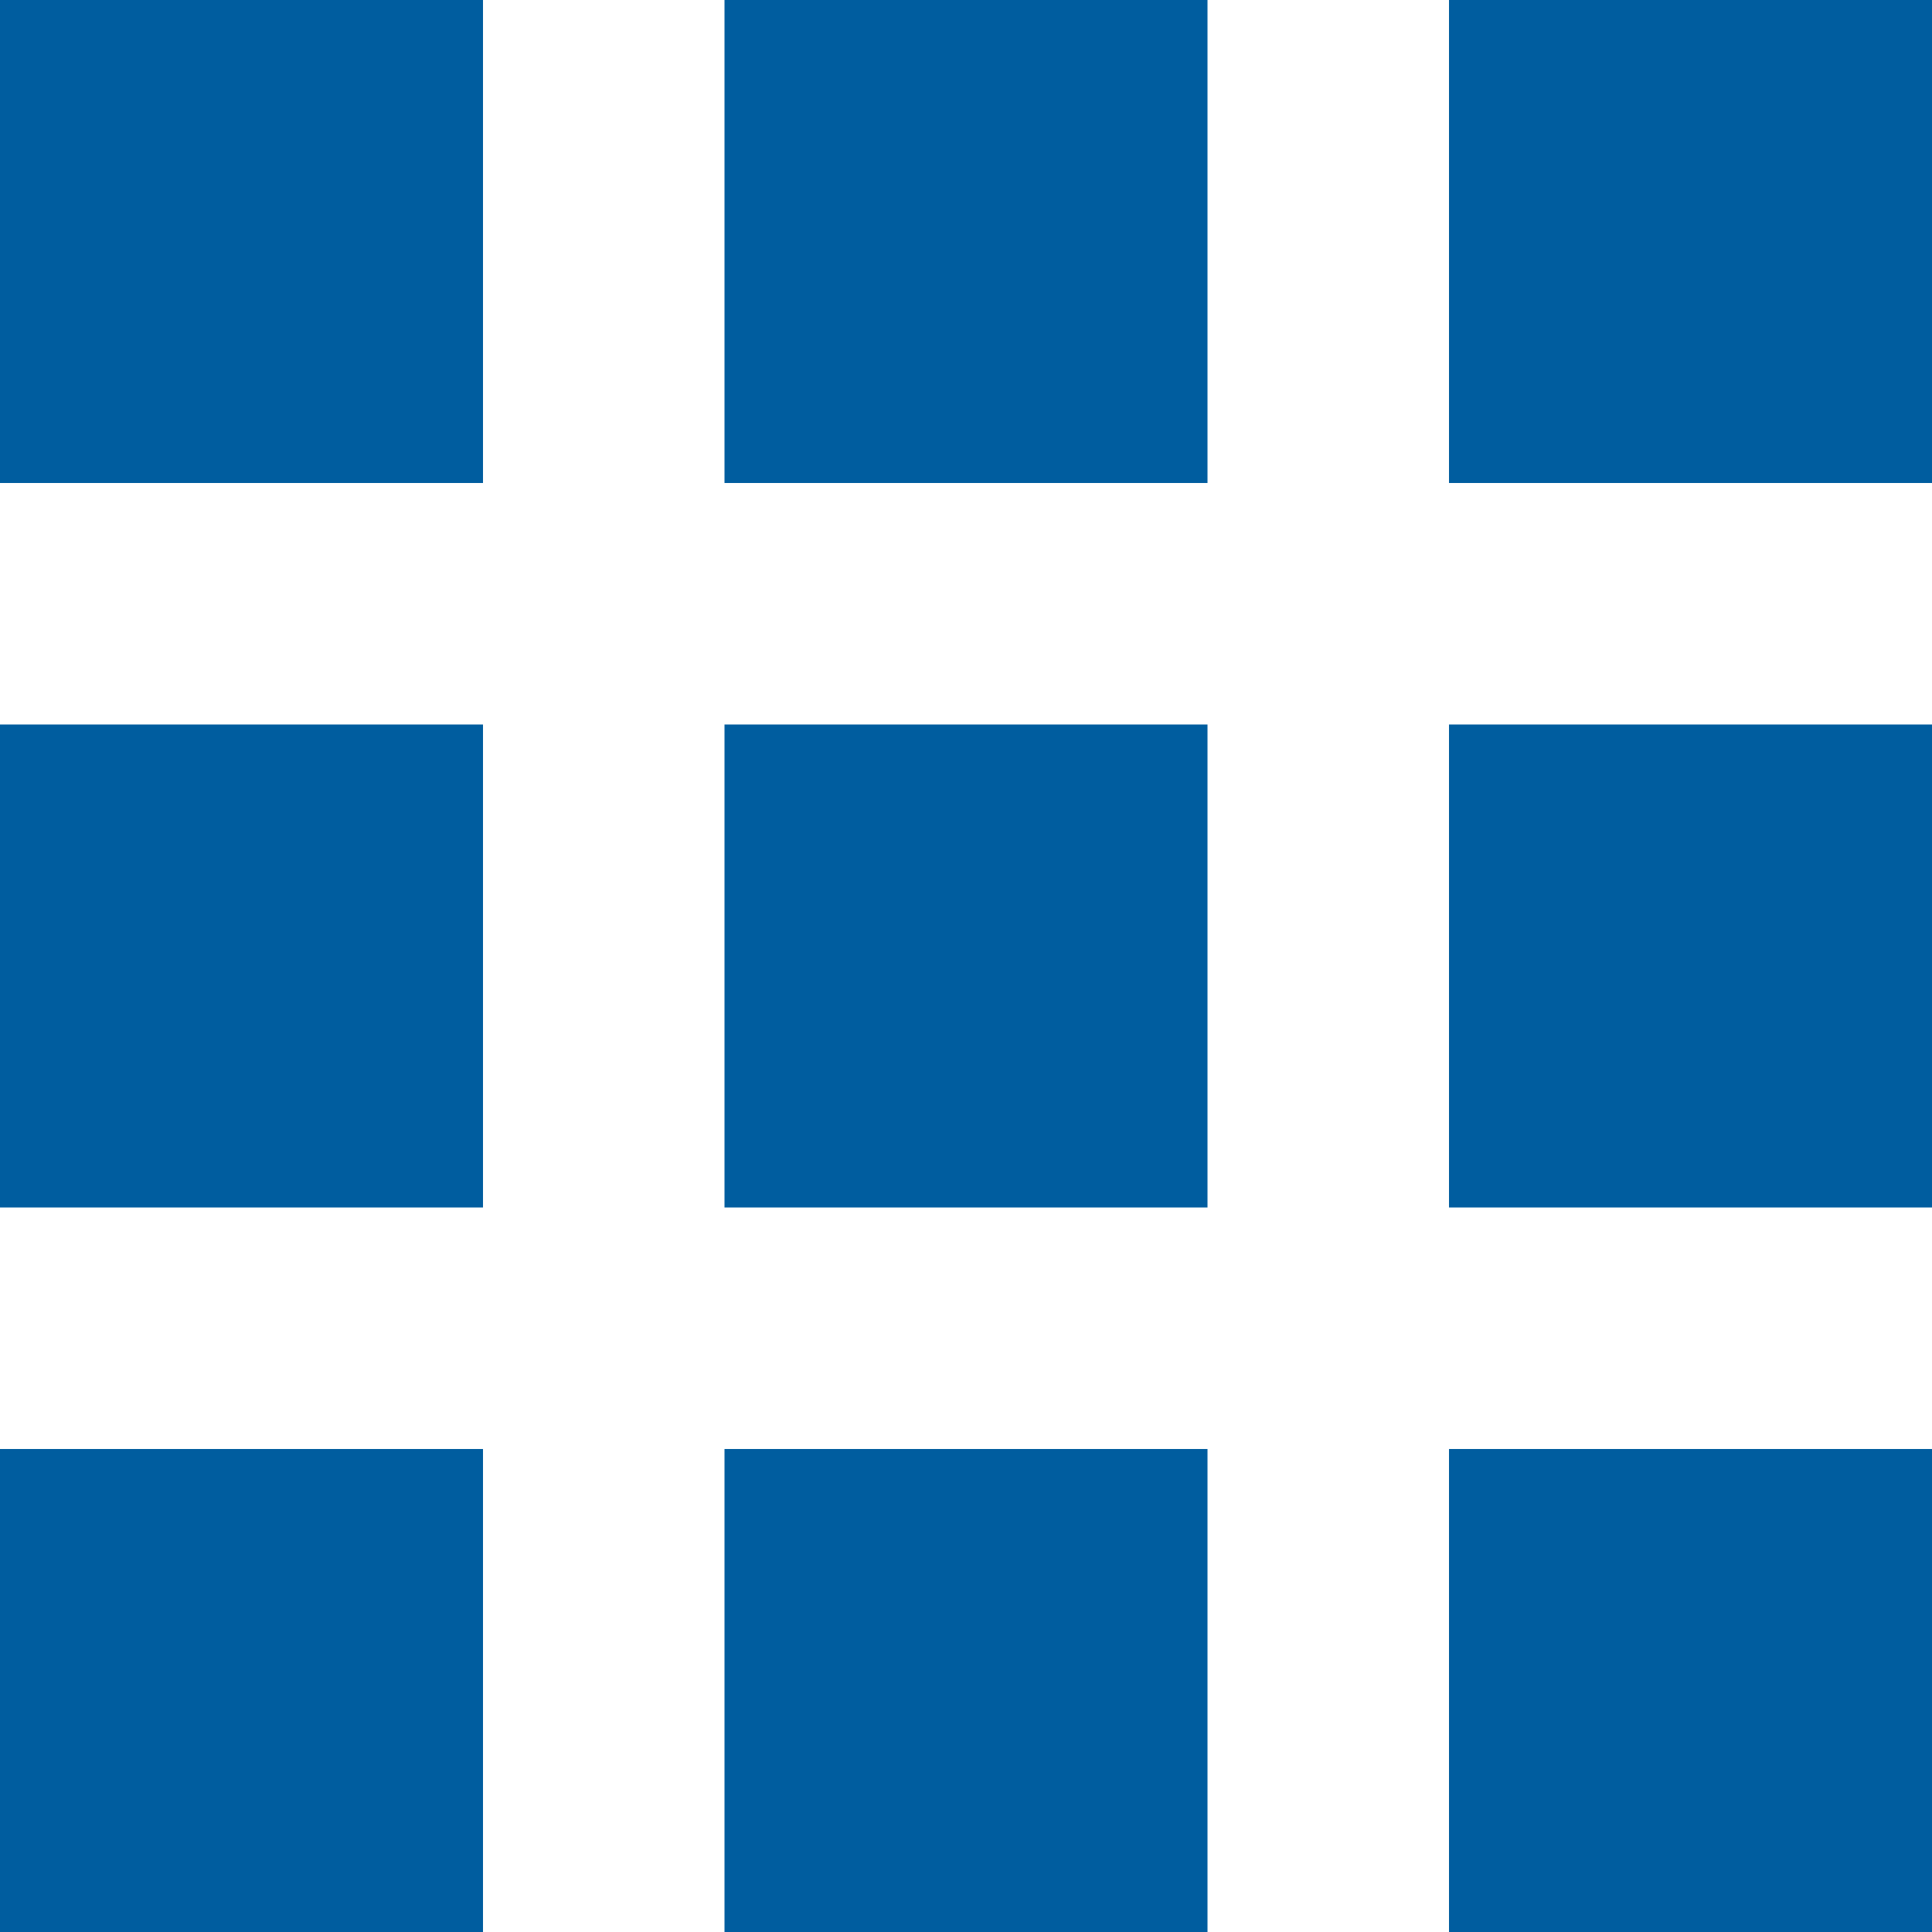
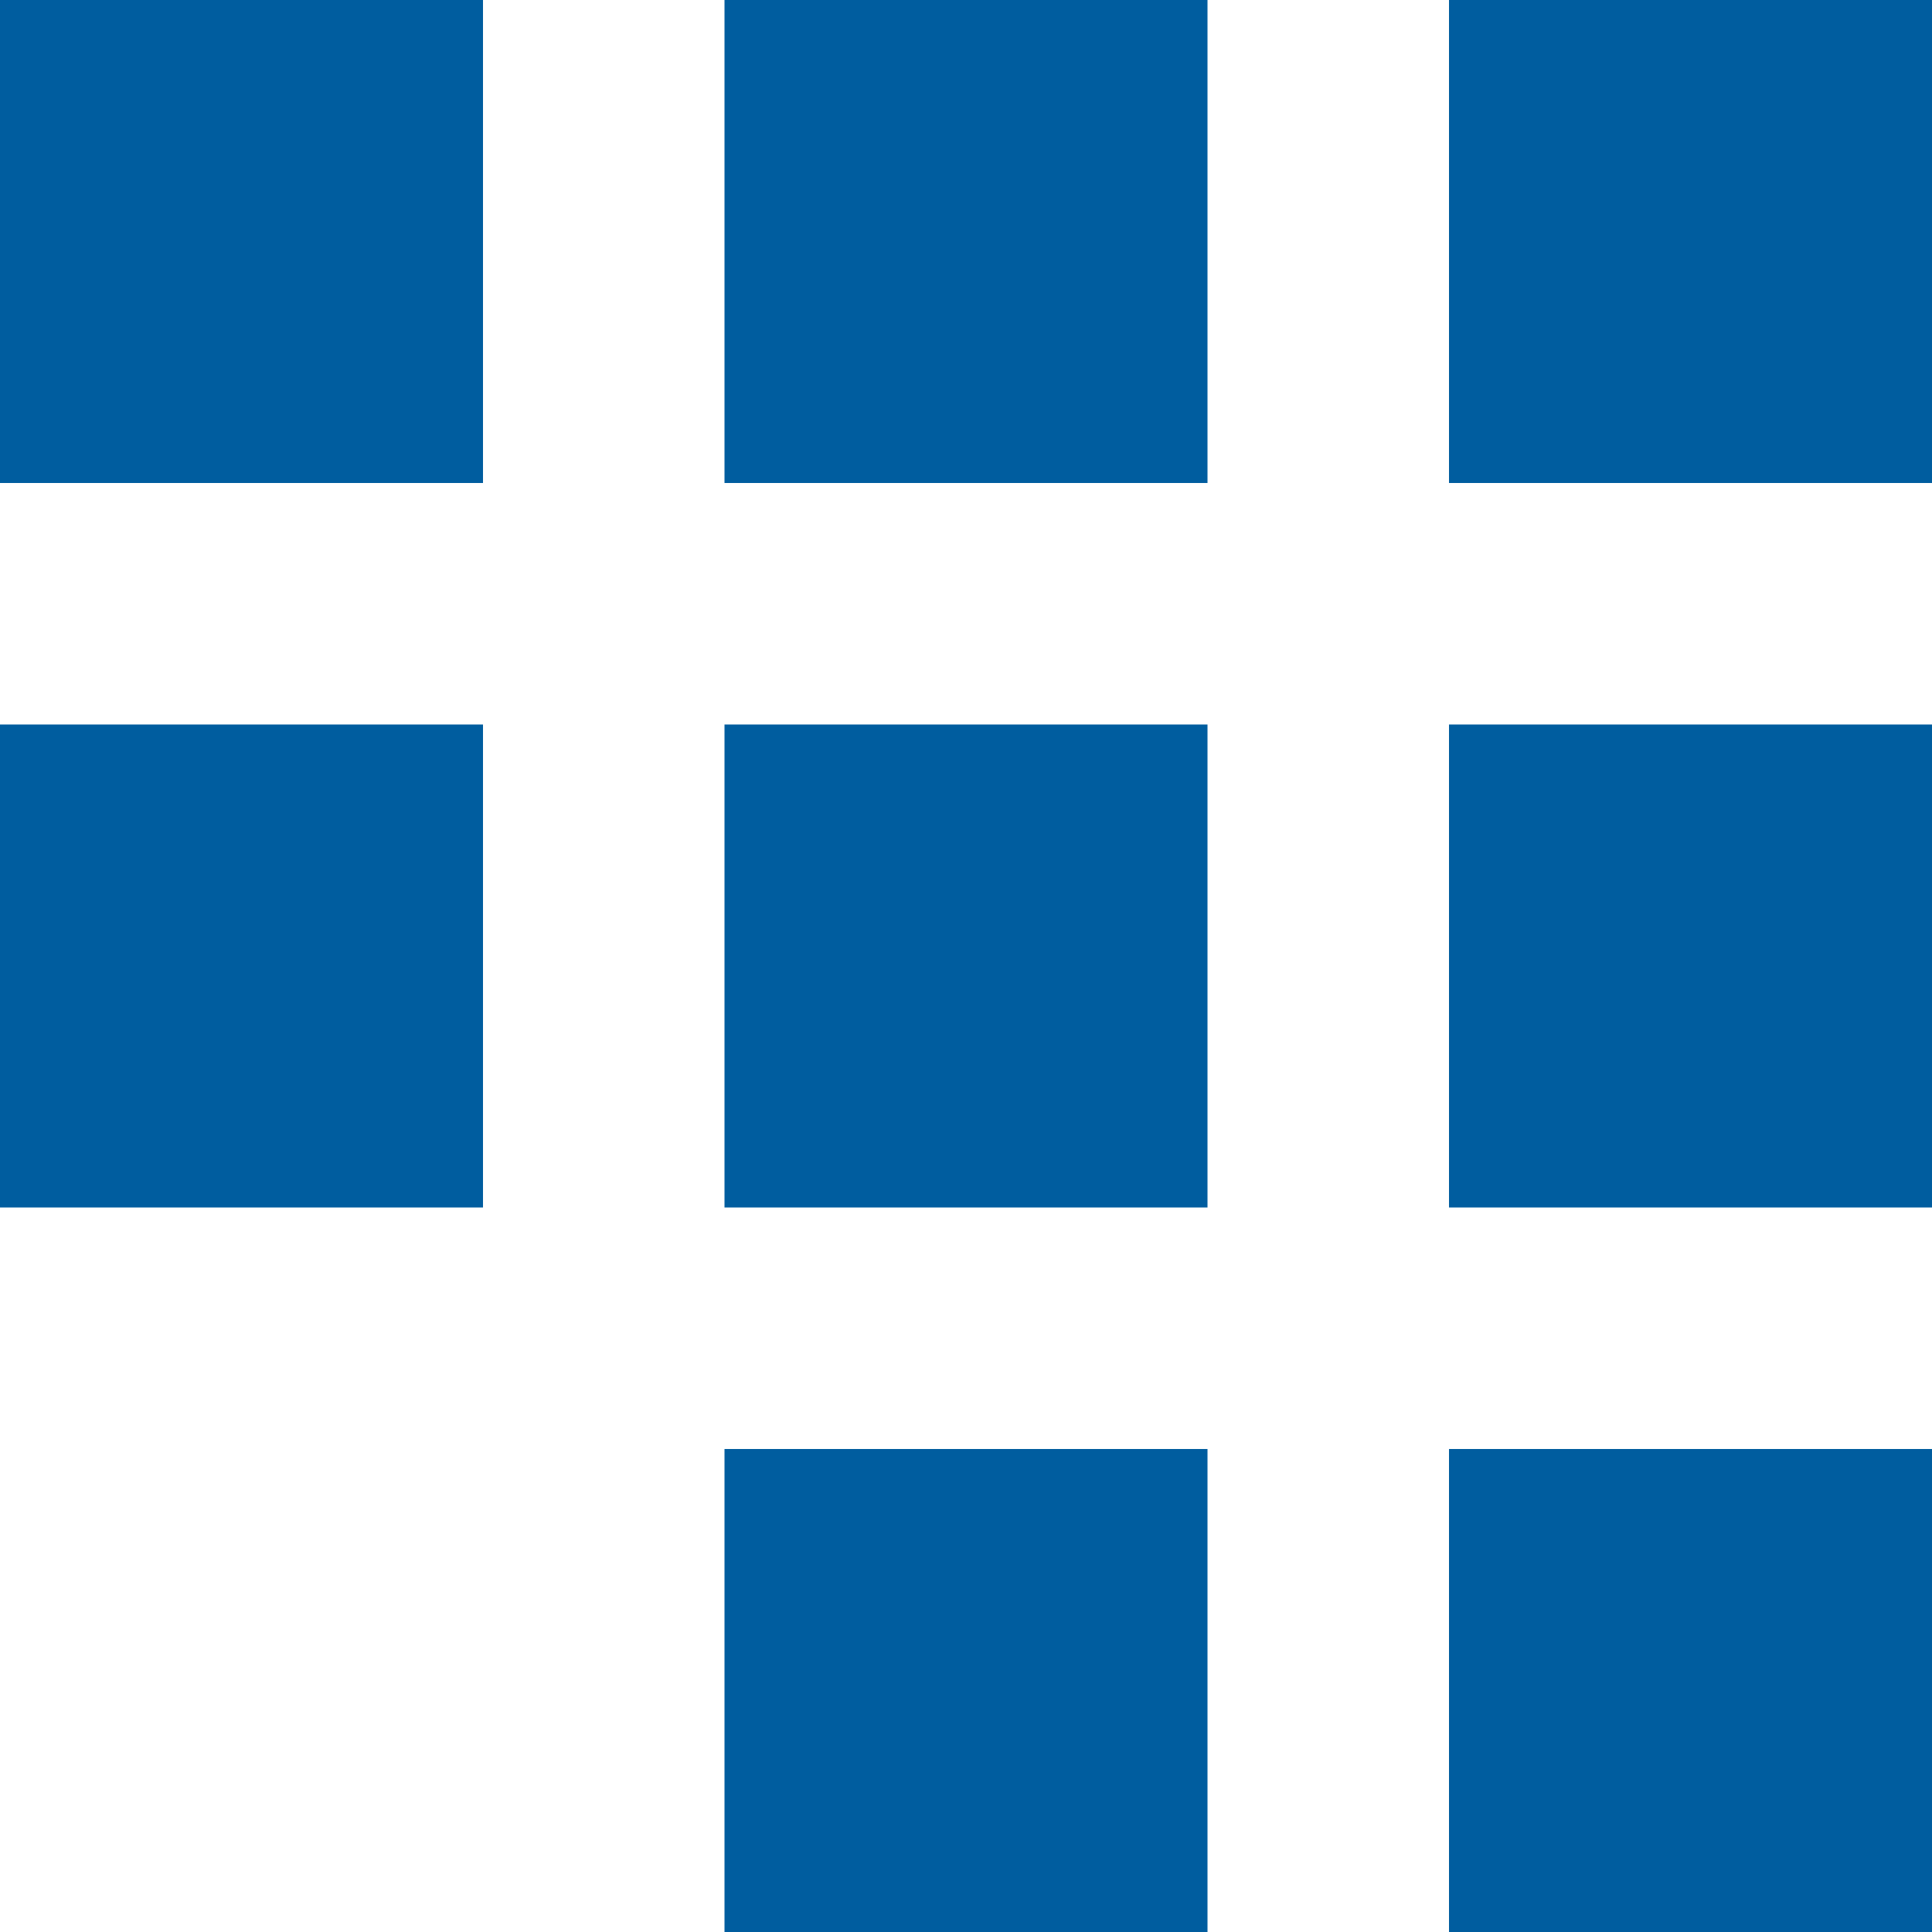
<svg xmlns="http://www.w3.org/2000/svg" width="24" height="24" viewBox="0 0 24 24" fill="none">
  <g clip-path="url(#clip0_1075_172)">
    <path d="M0 0H6V6H0V0Z" fill="#005D9F" />
    <path d="M9 0H15V6H9V0Z" fill="#005D9F" />
    <path d="M24 0H18V6H24V0Z" fill="#005D9F" />
    <path d="M0 9H6V15H0V9Z" fill="#005D9F" />
    <path d="M15 9H9V15H15V9Z" fill="#005D9F" />
    <path d="M18 9H24V15H18V9Z" fill="#005D9F" />
-     <path d="M6 18H0V24H6V18Z" fill="#005D9F" />
    <path d="M9 18H15V24H9V18Z" fill="#005D9F" />
    <path d="M24 18H18V24H24V18Z" fill="#005D9F" />
  </g>
  <defs>
    <clipPath id="clip0_1075_172">
      <rect width="24" height="24" fill="white" />
    </clipPath>
  </defs>
</svg>